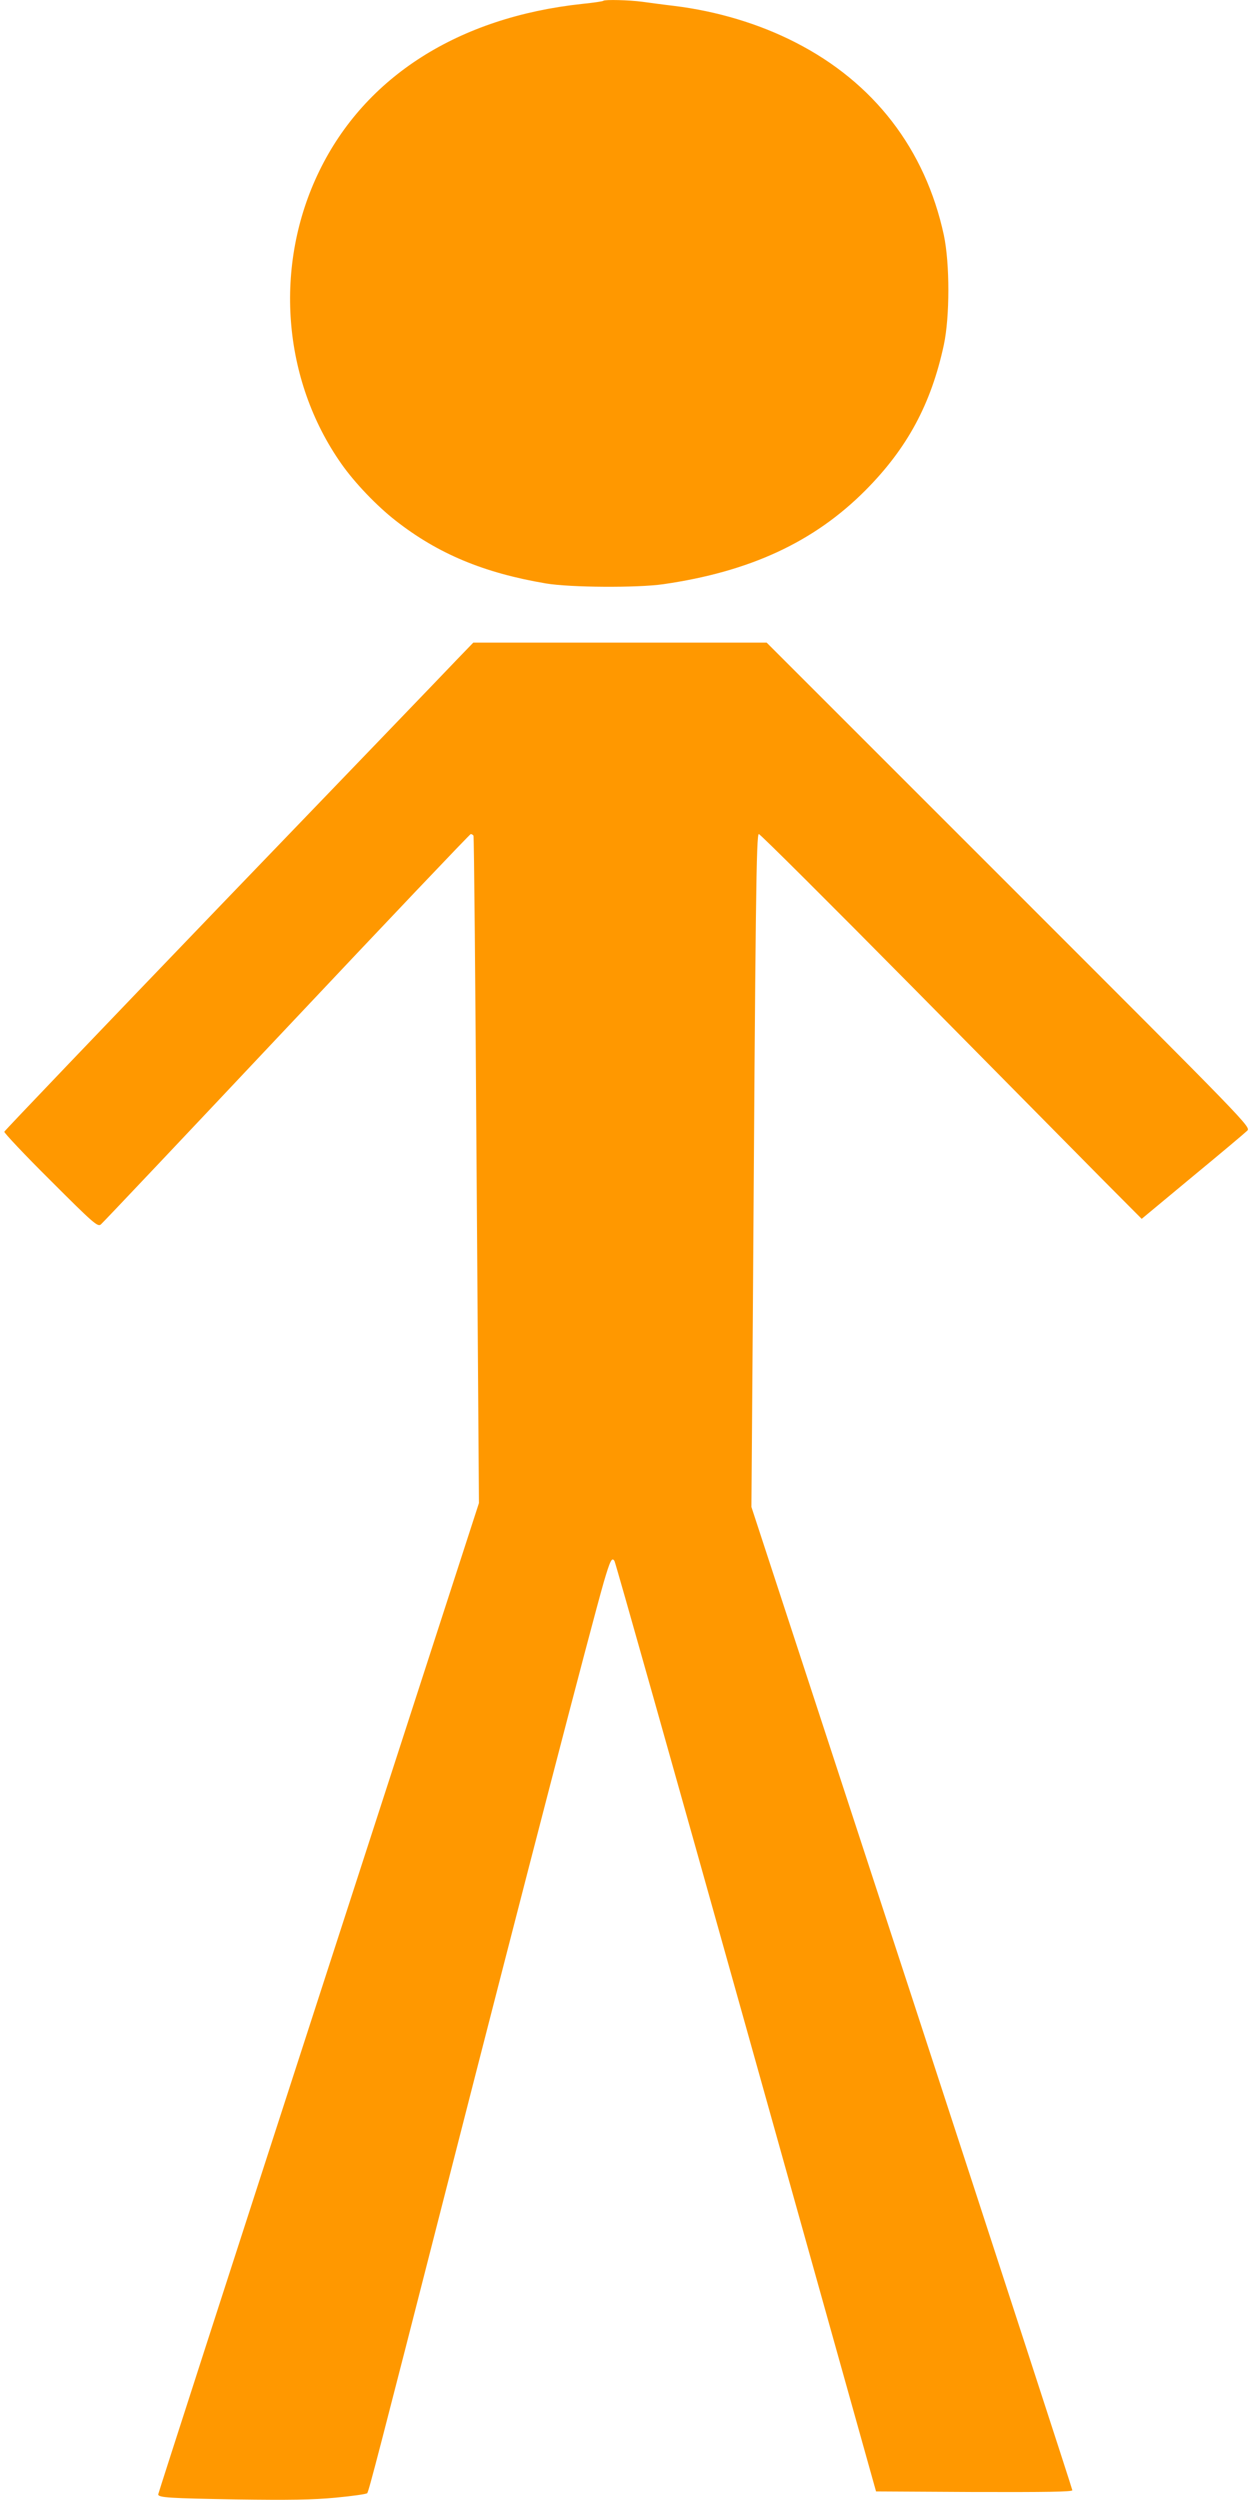
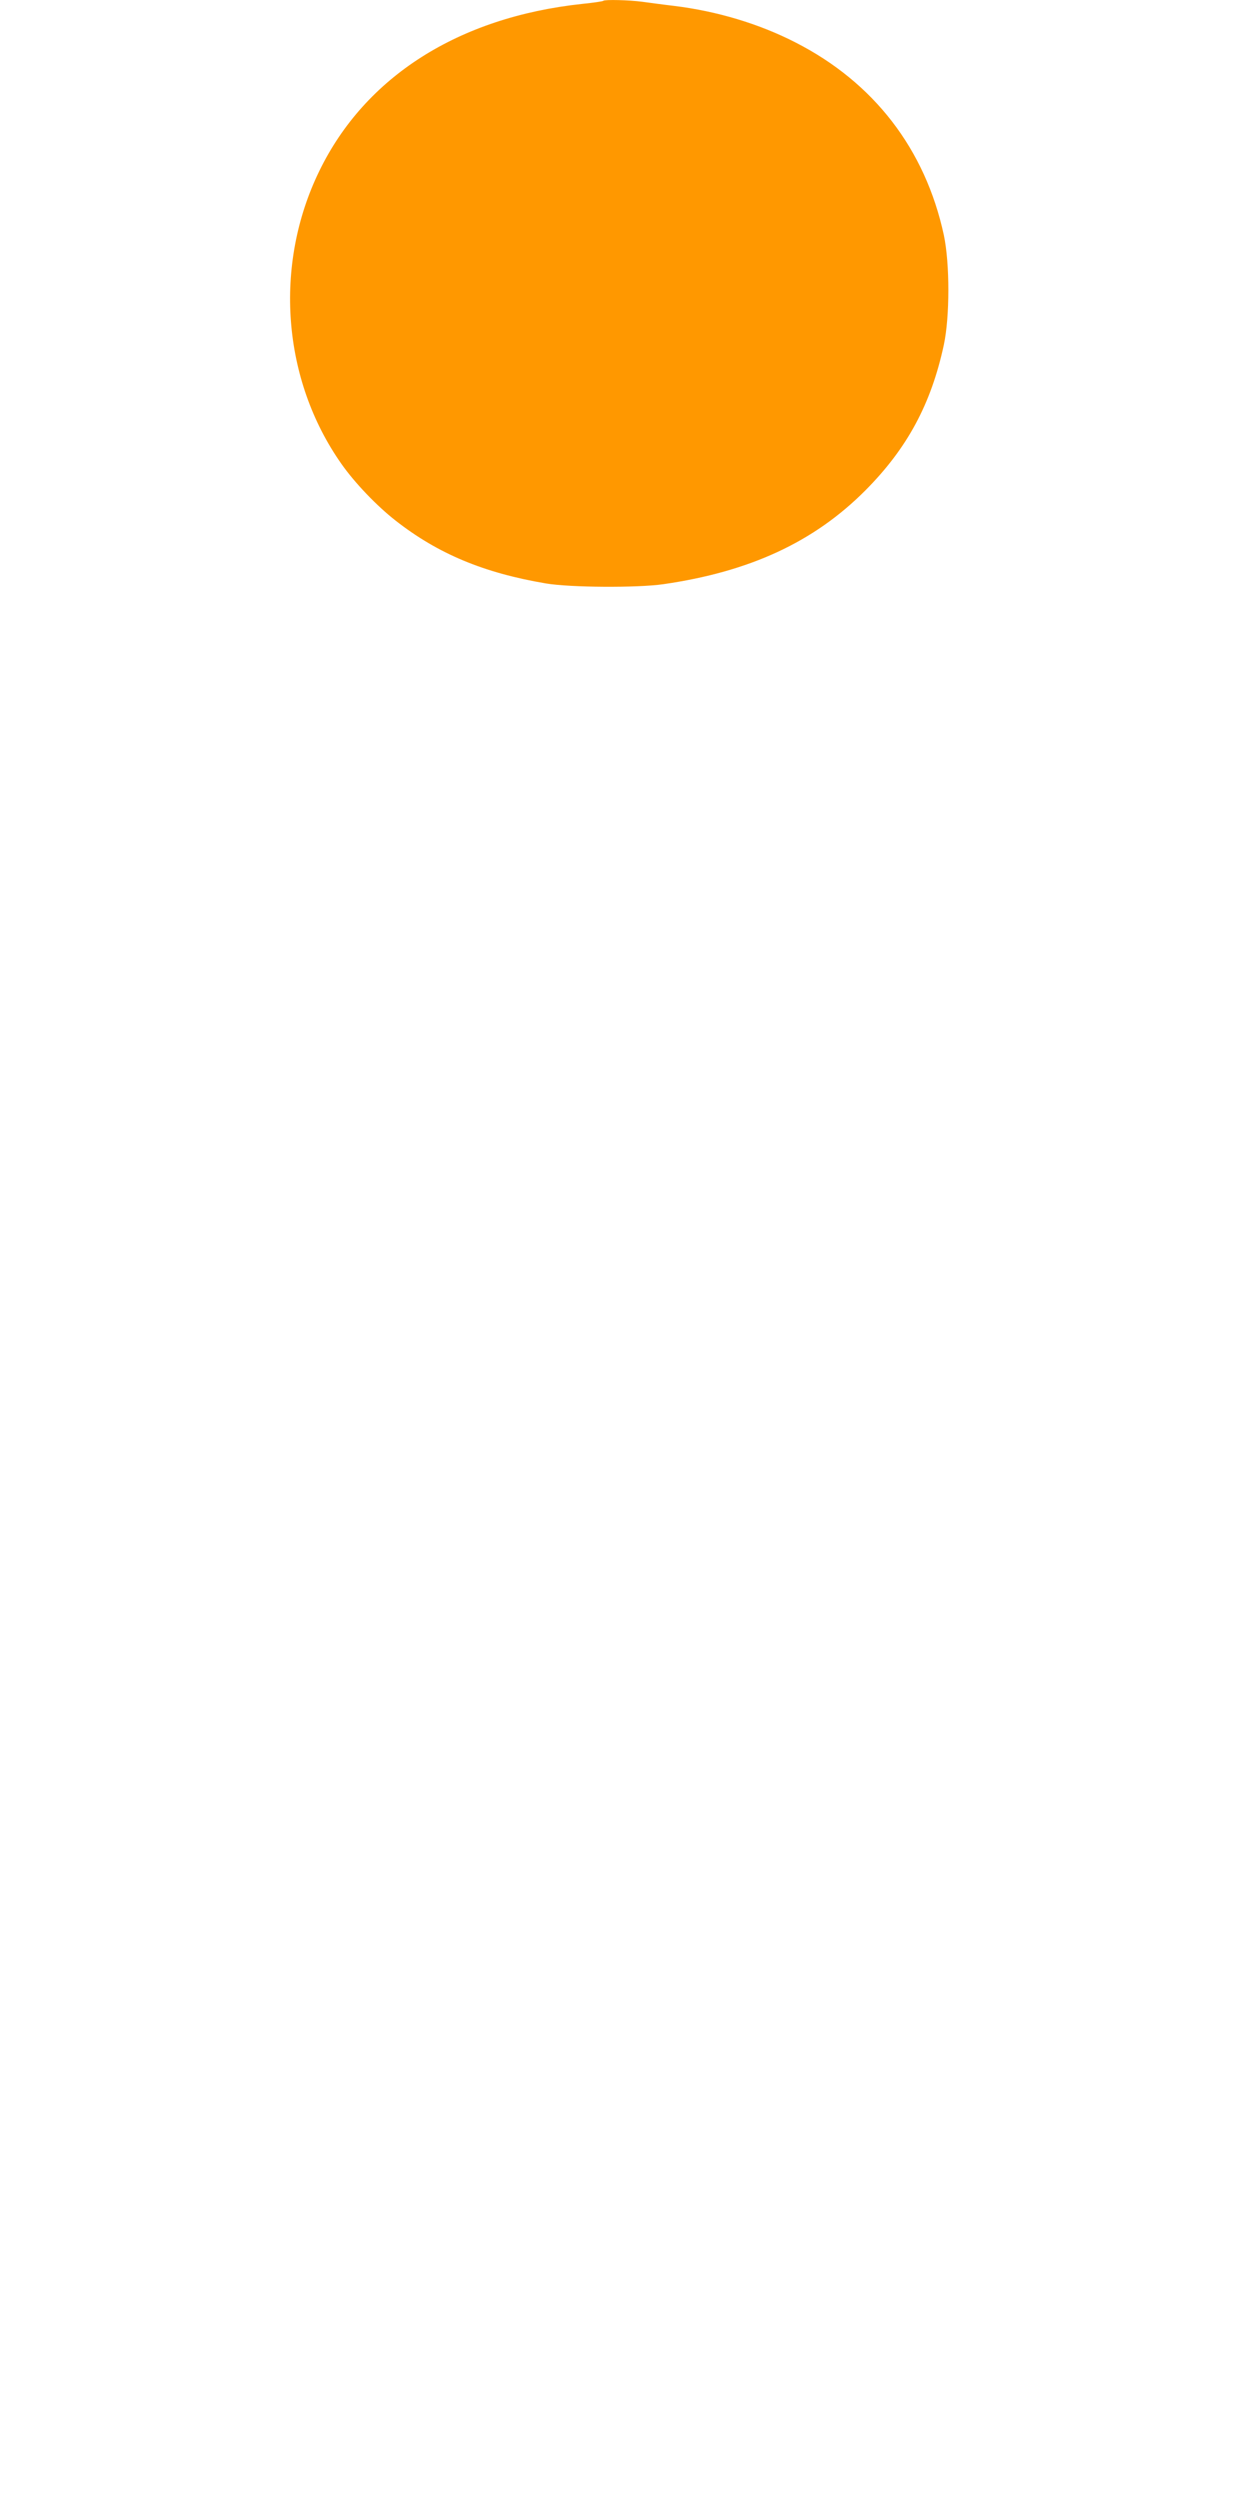
<svg xmlns="http://www.w3.org/2000/svg" version="1.0" width="642pt" height="1280pt" viewBox="0 0 642 1280" preserveAspectRatio="xMidYMid meet">
  <g transform="translate(0,1280) scale(0.1,-0.1)" fill="#ff9800" stroke="none">
    <path d="M3089 12796 c-2 -3 -51 -10 -109 -16 -632 -68 -1110 -372 -1345 -855 -235 -482 -191 -1068 113 -1500 68 -97 181 -215 277 -290 217 -170 451 -268 770 -322 124 -21 467 -23 600 -4 444 64 772 216 1035 480 215 216 337 443 402 745 31 145 31 417 0 563 -95 439 -358 781 -760 986 -185 95 -401 160 -622 187 -52 6 -125 16 -162 21 -68 9 -191 12 -199 5z" />
-     <path d="M2339 9423 c-46 -49 -586 -610 -1199 -1247 -613 -638 -1116 -1164 -1118 -1170 -1 -6 105 -119 237 -250 218 -218 241 -238 257 -225 10 8 438 461 952 1007 513 545 938 992 942 992 5 0 11 -4 14 -8 3 -4 10 -775 16 -1713 l12 -1704 -821 -2533 c-452 -1394 -821 -2537 -821 -2542 0 -17 57 -20 400 -26 271 -4 391 -2 508 9 84 8 157 18 162 23 8 9 57 198 410 1579 405 1585 732 2843 801 3085 33 112 42 130 55 108 5 -7 308 -1082 674 -2388 l665 -2375 503 -3 c369 -1 502 1 502 9 0 6 -370 1142 -821 2523 l-822 2511 7 945 c14 2175 18 2500 31 2500 7 0 365 -357 795 -792 431 -436 869 -880 974 -986 l191 -192 260 216 c143 118 269 224 280 235 20 19 11 28 -1220 1259 l-1240 1240 -751 0 -751 0 -84 -87z" />
  </g>
</svg>